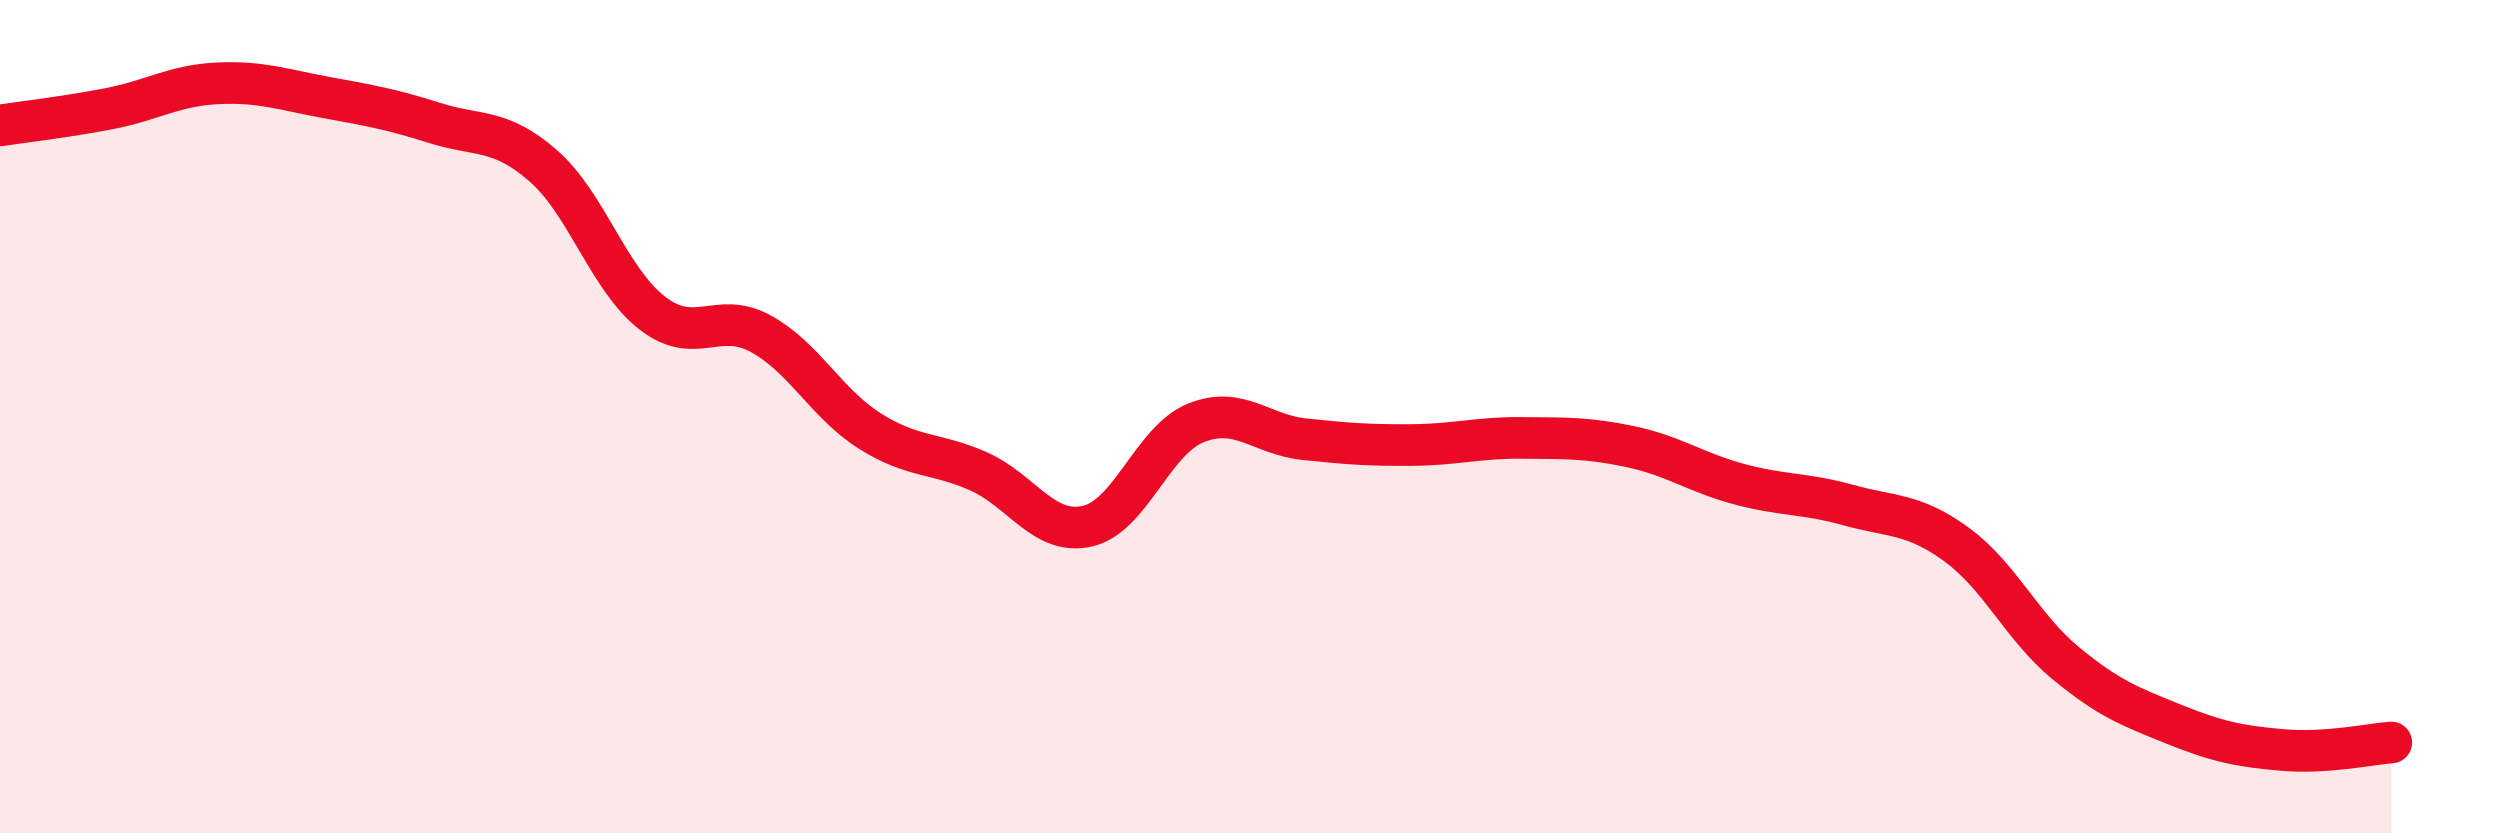
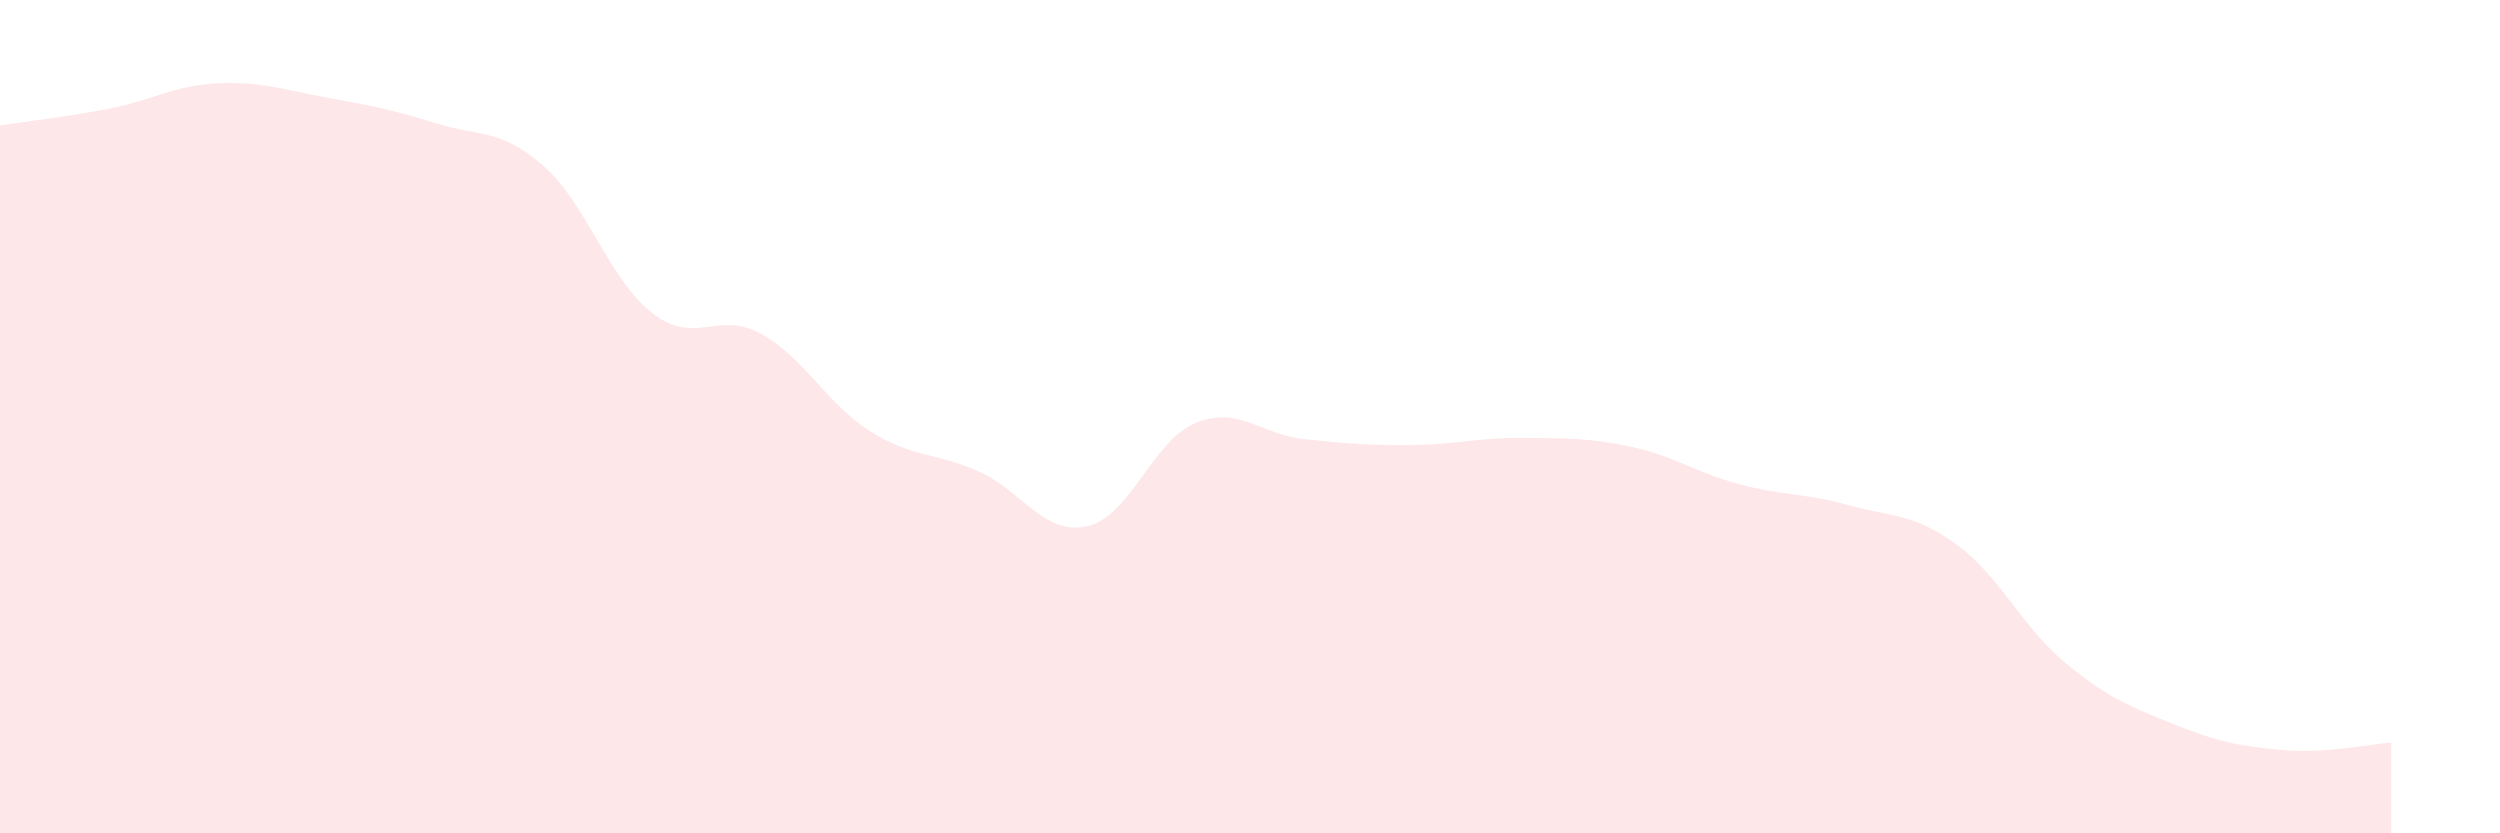
<svg xmlns="http://www.w3.org/2000/svg" width="60" height="20" viewBox="0 0 60 20">
  <path d="M 0,3.01 C 0.52,2.93 1.57,2.81 2.61,2.61 C 3.65,2.41 4.18,2.05 5.22,2 C 6.26,1.95 6.79,2.15 7.83,2.34 C 8.87,2.53 9.39,2.62 10.43,2.95 C 11.47,3.28 12,3.07 13.04,3.98 C 14.08,4.89 14.61,6.7 15.65,7.51 C 16.69,8.32 17.22,7.44 18.26,8.01 C 19.3,8.58 19.83,9.68 20.87,10.34 C 21.91,11 22.44,10.85 23.48,11.31 C 24.52,11.77 25.05,12.86 26.09,12.63 C 27.13,12.4 27.66,10.57 28.7,10.15 C 29.74,9.73 30.26,10.43 31.3,10.54 C 32.34,10.65 32.87,10.69 33.91,10.68 C 34.95,10.67 35.48,10.5 36.52,10.51 C 37.56,10.52 38.09,10.5 39.13,10.72 C 40.17,10.94 40.7,11.34 41.74,11.62 C 42.78,11.9 43.31,11.83 44.35,12.12 C 45.39,12.41 45.92,12.31 46.96,13.07 C 48,13.83 48.53,15.05 49.57,15.91 C 50.61,16.77 51.13,16.96 52.17,17.38 C 53.21,17.8 53.74,17.91 54.78,18 C 55.82,18.09 56.87,17.86 57.39,17.82L57.39 20L0 20Z" fill="#EB0A25" opacity="0.1" stroke-linecap="round" stroke-linejoin="round" />
-   <path d="M 0,3.01 C 0.52,2.93 1.57,2.81 2.61,2.61 C 3.65,2.41 4.18,2.05 5.22,2 C 6.26,1.95 6.79,2.15 7.83,2.34 C 8.87,2.53 9.39,2.62 10.43,2.95 C 11.47,3.28 12,3.07 13.04,3.98 C 14.08,4.89 14.61,6.7 15.65,7.51 C 16.69,8.32 17.22,7.44 18.26,8.01 C 19.3,8.58 19.83,9.68 20.87,10.34 C 21.91,11 22.44,10.85 23.48,11.31 C 24.52,11.77 25.05,12.86 26.09,12.63 C 27.13,12.4 27.66,10.57 28.7,10.15 C 29.74,9.73 30.26,10.43 31.3,10.54 C 32.34,10.65 32.87,10.69 33.91,10.68 C 34.95,10.67 35.48,10.5 36.52,10.51 C 37.56,10.52 38.09,10.5 39.13,10.72 C 40.17,10.94 40.7,11.34 41.74,11.62 C 42.78,11.9 43.31,11.83 44.35,12.12 C 45.39,12.41 45.92,12.31 46.96,13.07 C 48,13.83 48.53,15.05 49.57,15.91 C 50.61,16.77 51.13,16.96 52.17,17.38 C 53.21,17.8 53.74,17.91 54.78,18 C 55.82,18.09 56.87,17.86 57.39,17.82" stroke="#EB0A25" stroke-width="1" fill="none" stroke-linecap="round" stroke-linejoin="round" />
</svg>